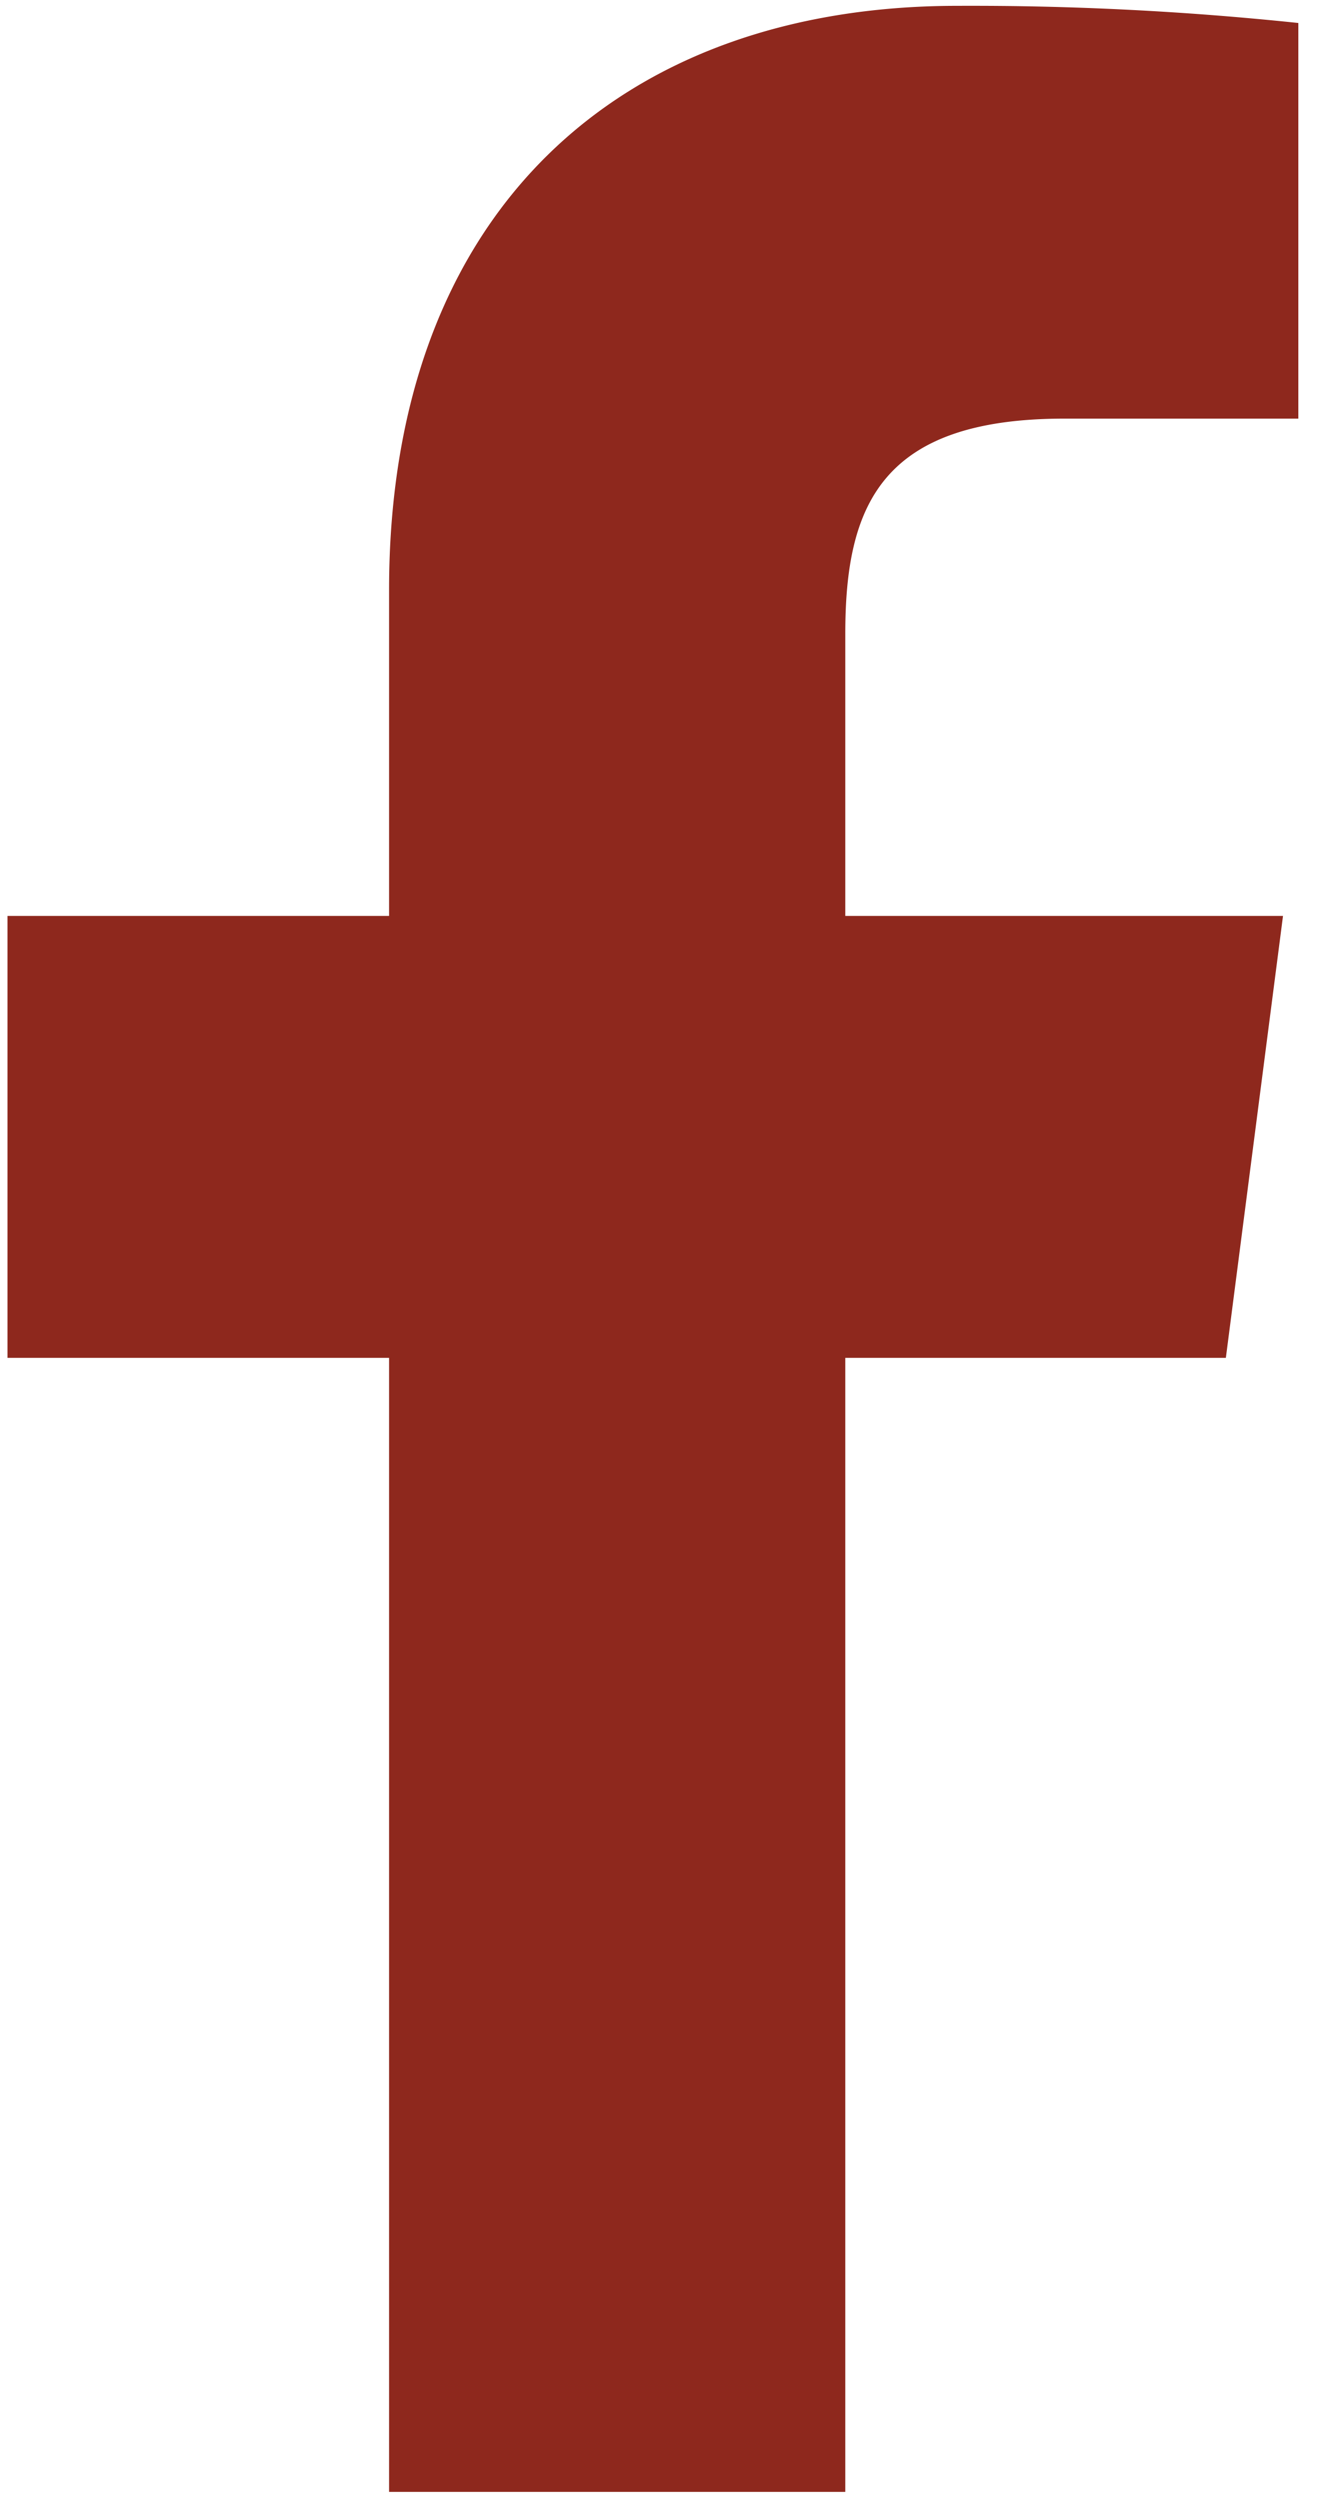
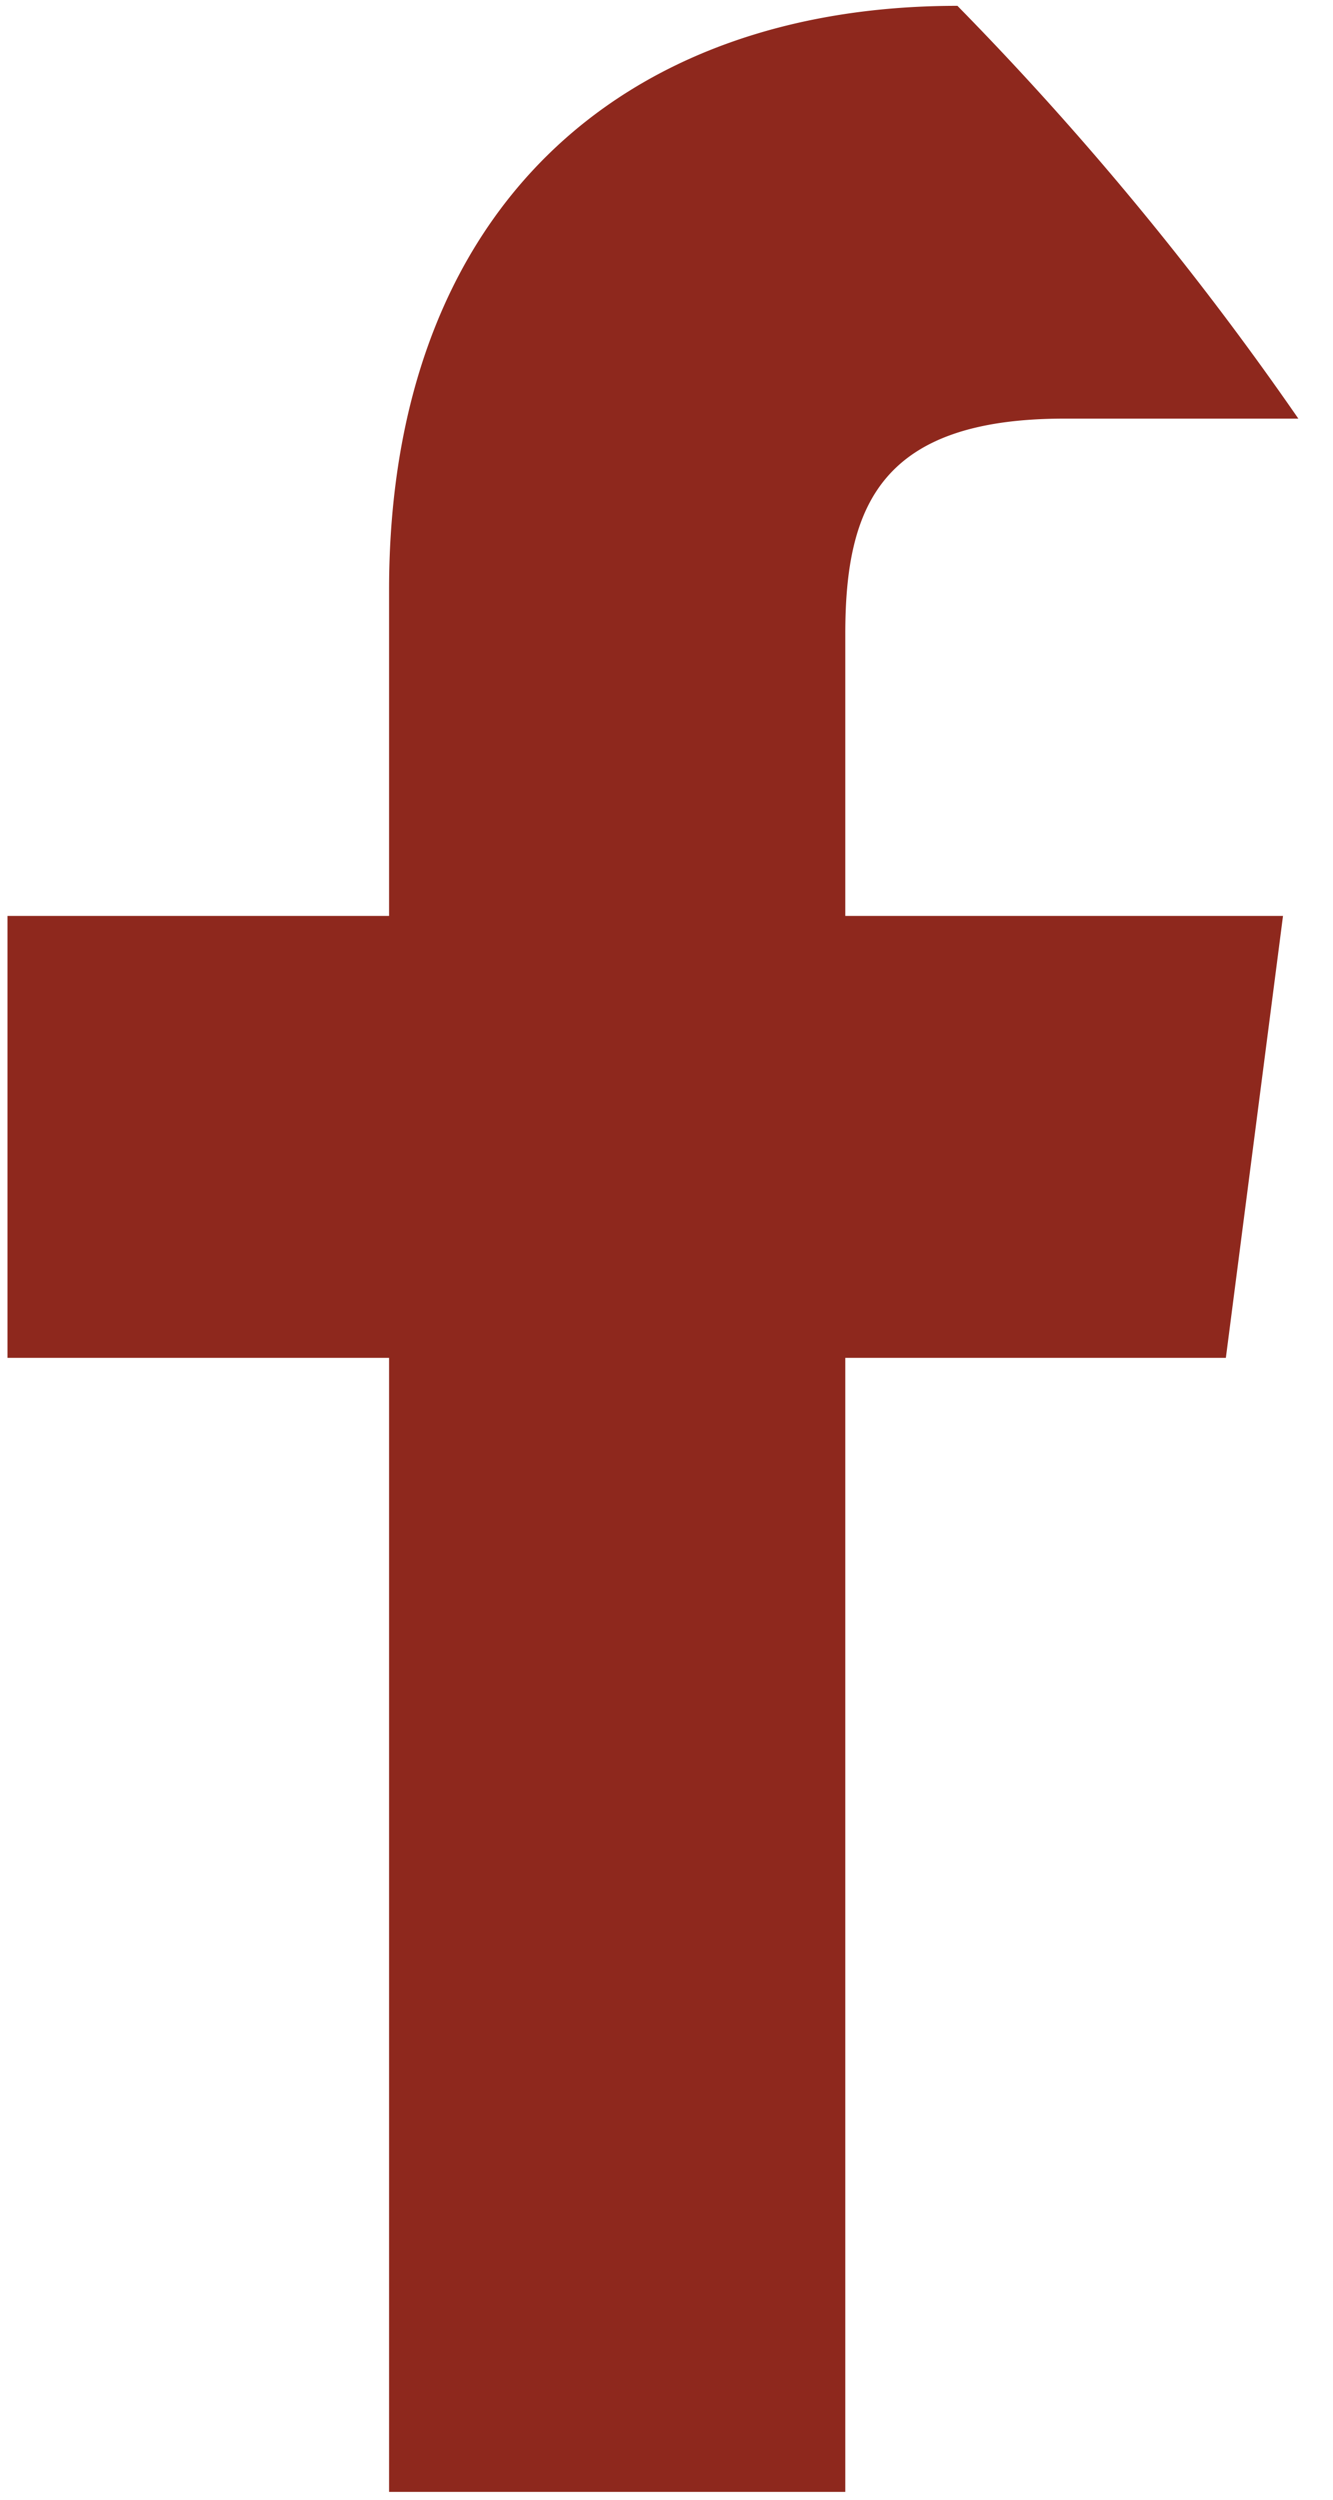
<svg xmlns="http://www.w3.org/2000/svg" width="8" height="15" viewBox="0 0 8 15">
-   <path fill="#8E281D" fill-rule="nonzero" d="M5.073 14.953V8.148h2.284L7.7 5.496H5.073V3.803c0-.768.214-1.291 1.315-1.291h1.404V.138A18.772 18.772 0 0 0 5.746.035C3.72.035 2.335 1.27 2.335 3.54v1.956H.045v2.652h2.29v6.805h2.738z" />
+   <path fill="#8E281D" fill-rule="nonzero" d="M5.073 14.953V8.148h2.284L7.7 5.496H5.073V3.803c0-.768.214-1.291 1.315-1.291h1.404A18.772 18.772 0 0 0 5.746.035C3.72.035 2.335 1.27 2.335 3.54v1.956H.045v2.652h2.29v6.805h2.738z" />
</svg>